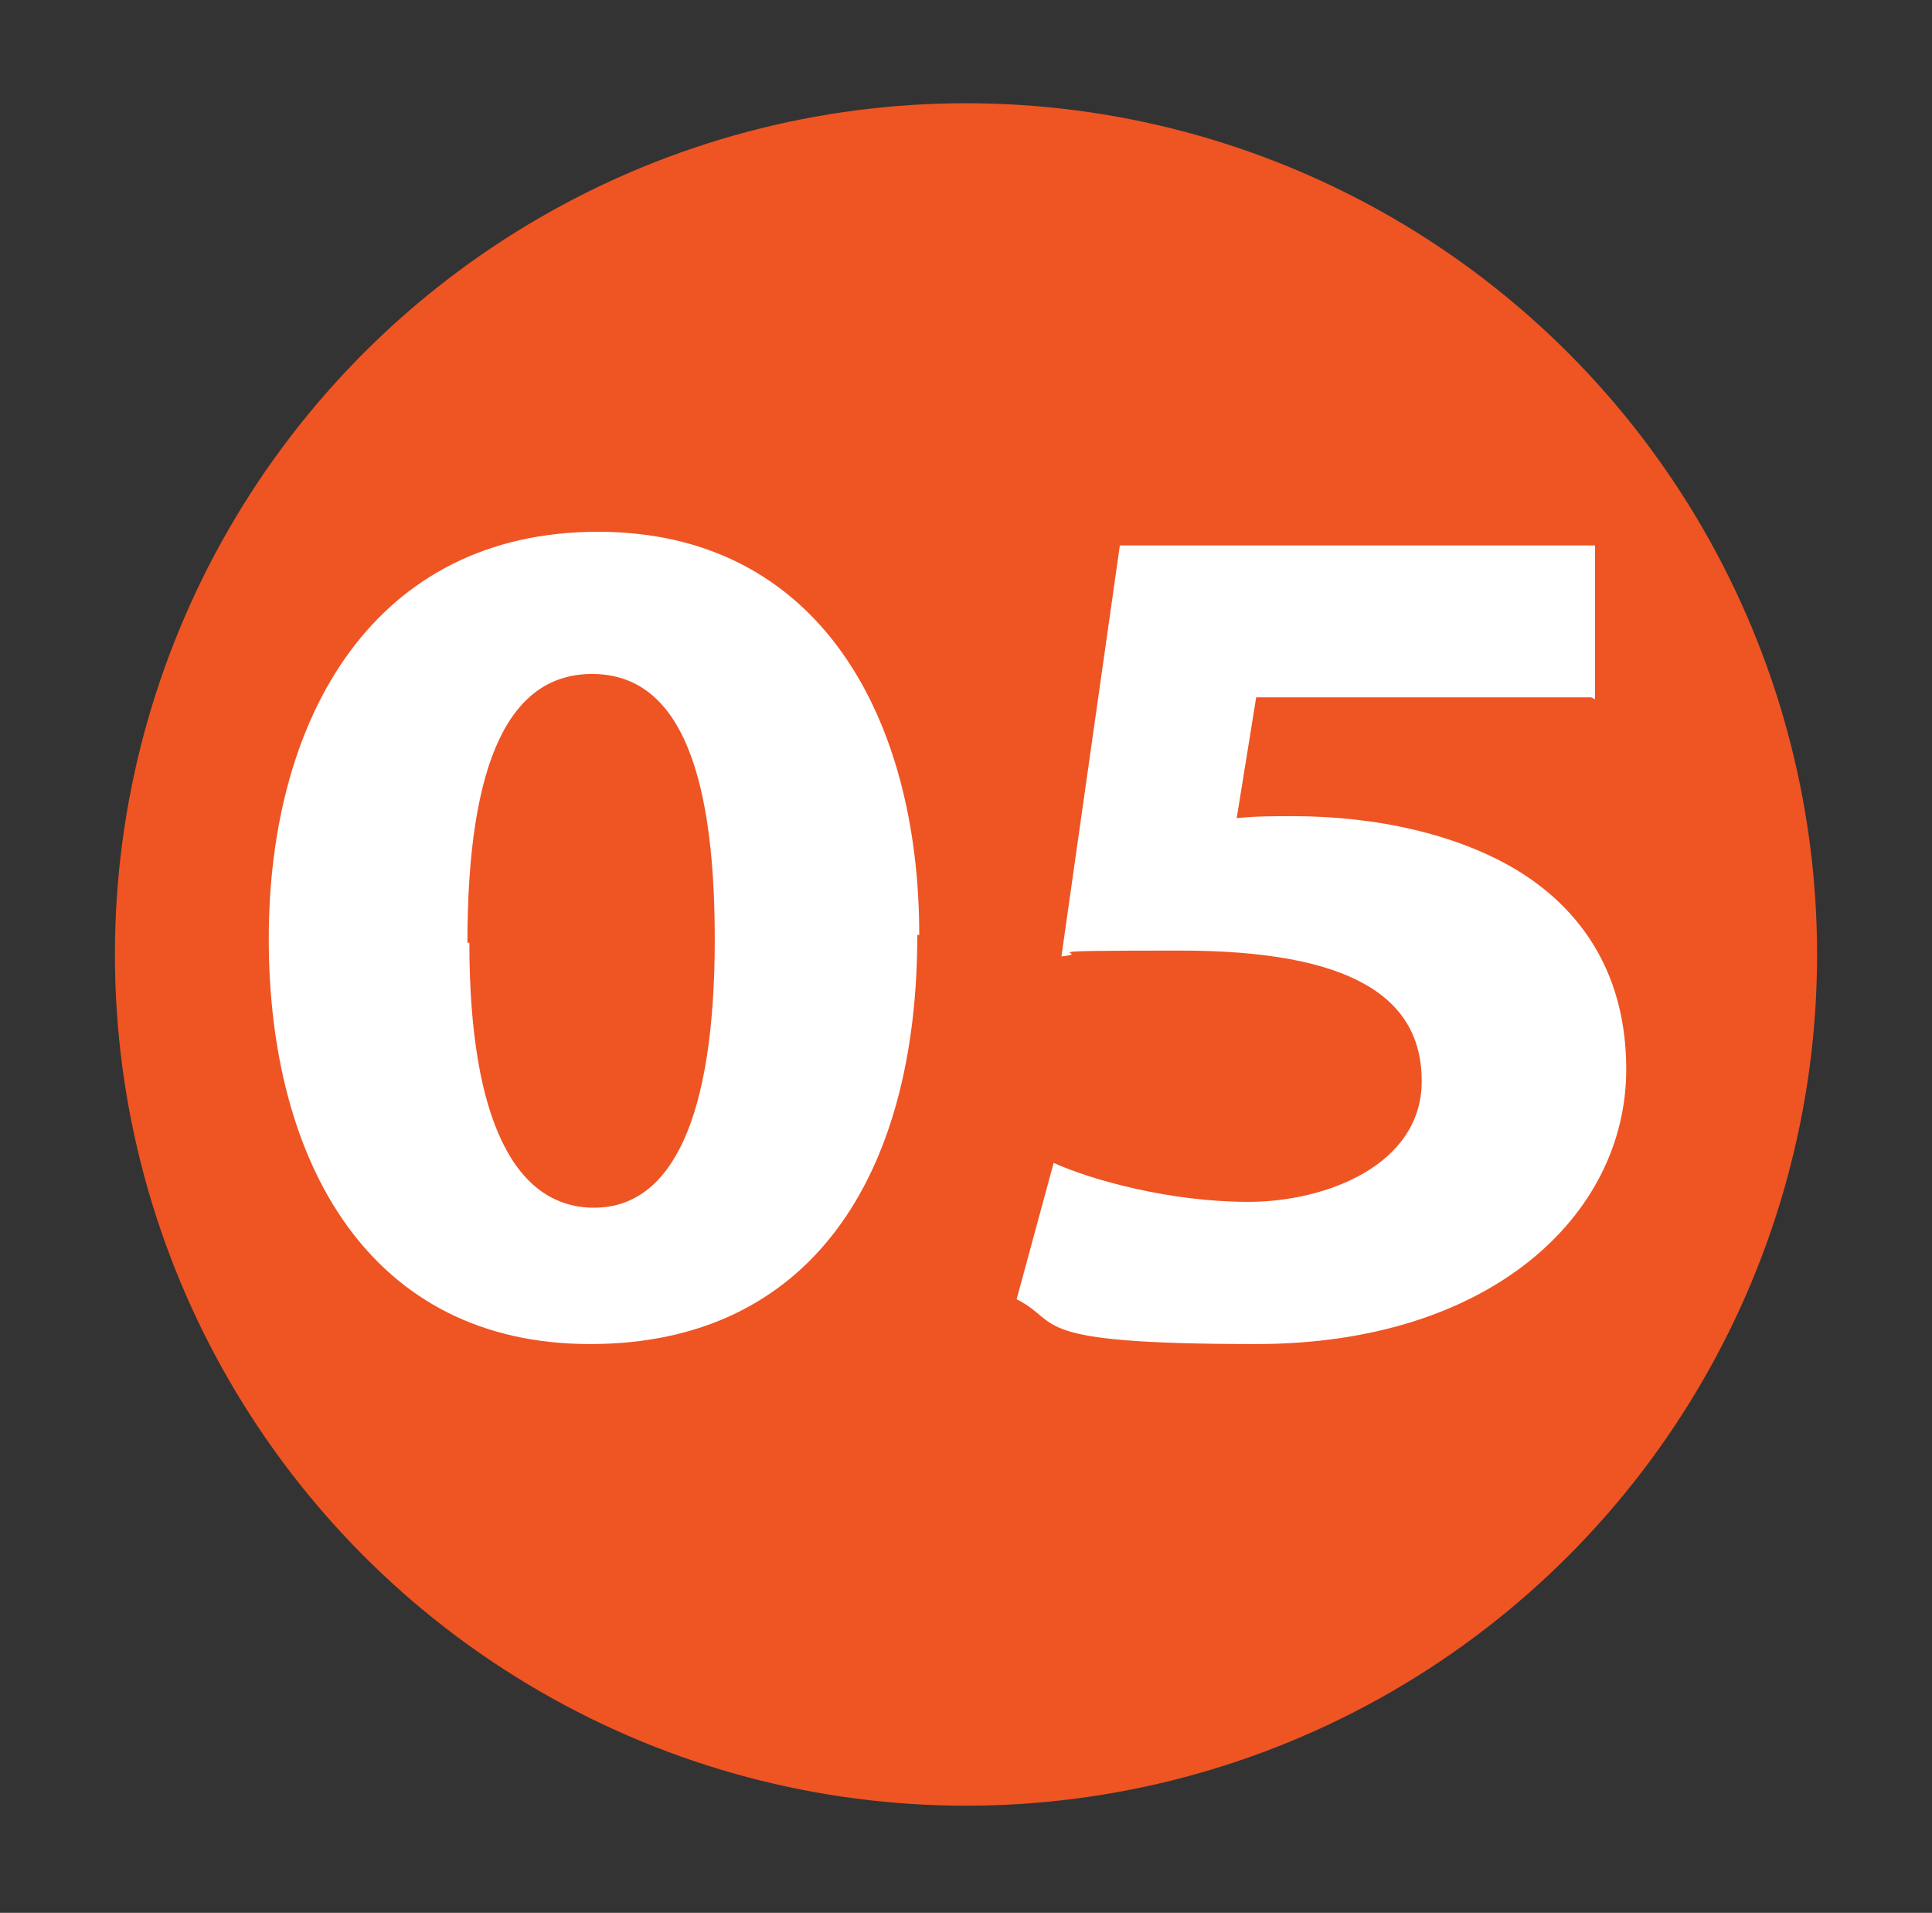
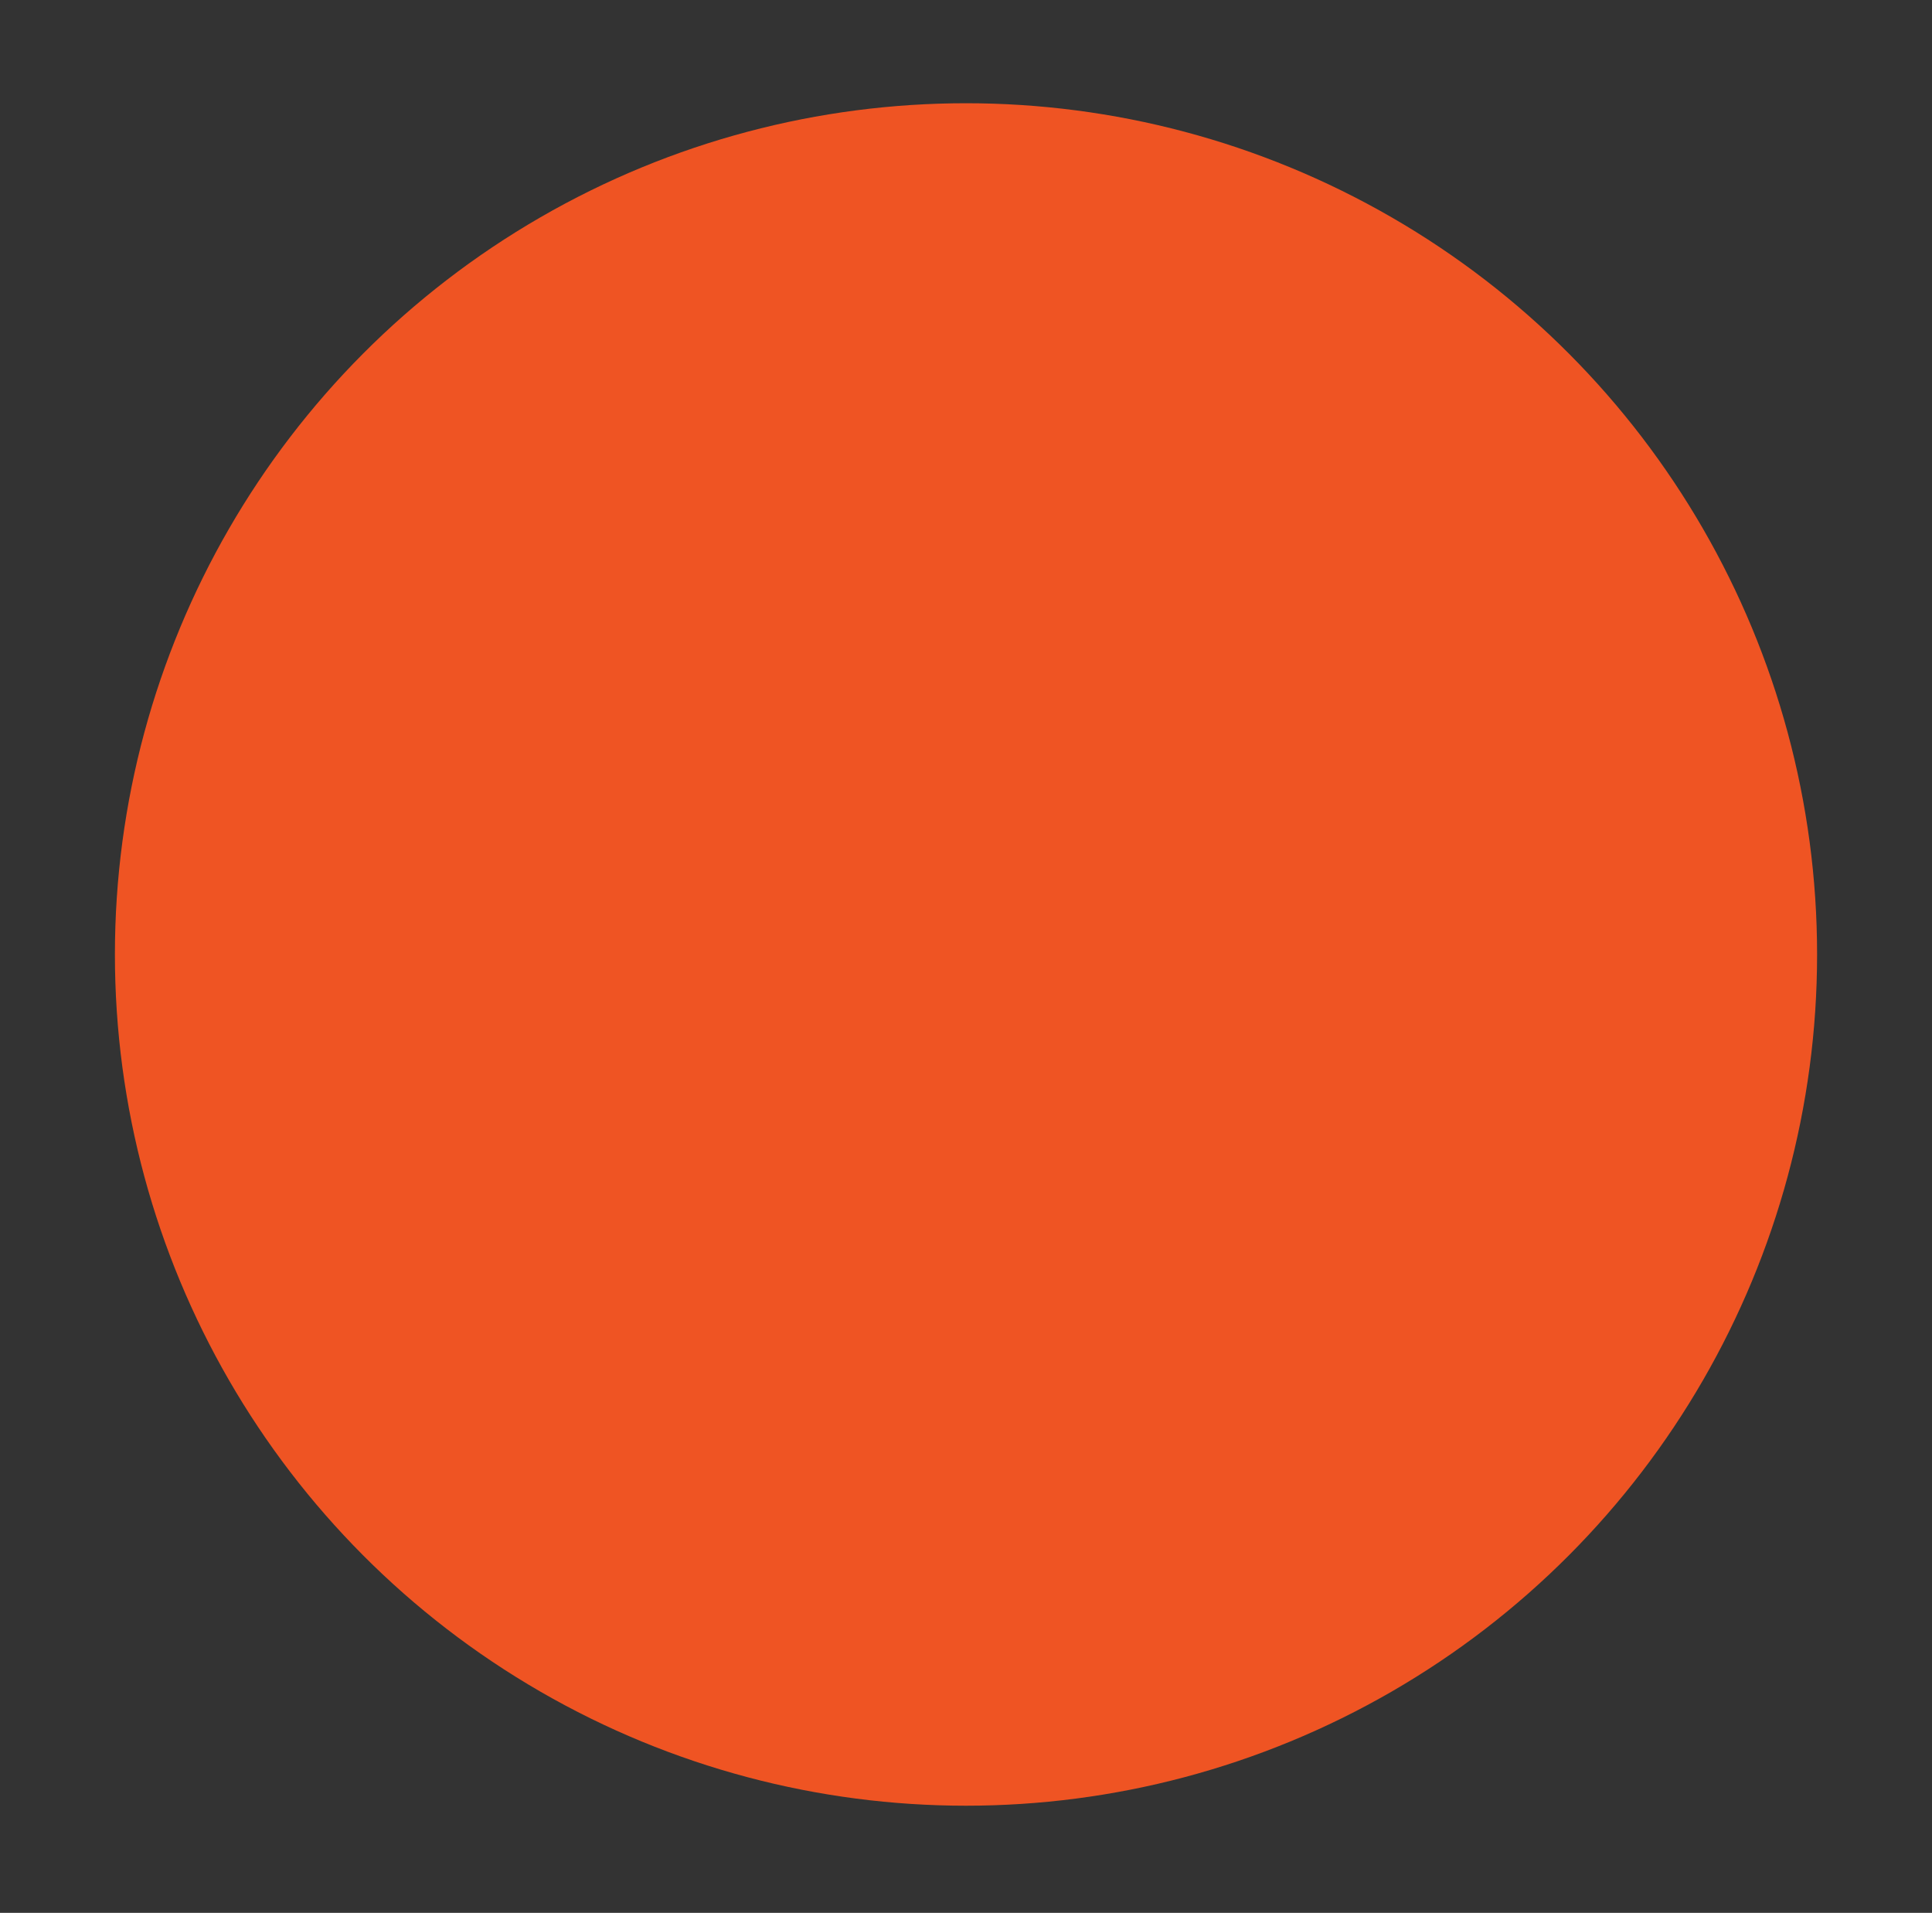
<svg xmlns="http://www.w3.org/2000/svg" id="Layer_1" viewBox="0 0 99.2 98.2">
  <rect x="0" y="0" width="99.2" height="98.2" fill="#333333" stroke="none" />
  <defs>
    <style>      .st0 {        isolation: isolate;      }      .st1 {        fill: #fff;      }      .st2 {        fill: #ef5423;      }    </style>
  </defs>
  <g id="Layer_11" data-name="Layer_1">
    <g class="st0">
      <g id="Layer_11">
        <circle class="st2" cx="49.6" cy="49" r="43.7" />
      </g>
    </g>
  </g>
  <g id="Layer_3">
    <g class="st0">
      <g class="st0">
        <g class="st0">
          <g class="st0">
            <g class="st0">
-               <path class="st1" d="M47.1,48c0,12.4-5.5,21-16.8,21s-16.5-9.3-16.5-20.8,5.5-20.9,16.9-20.9,16.5,9.6,16.5,20.7h-.1ZM24.1,48.4c0,9.2,2.4,13.6,6.4,13.6s6.2-4.6,6.2-13.8-2.1-13.6-6.3-13.6-6.4,4.4-6.4,13.8h.1Z" />
-               <path class="st1" d="M81.7,35.8h-17.2l-1,6.2c1-.1,1.8-.1,2.9-.1,4.2,0,8.5.9,11.7,2.9,3.3,2.1,5.4,5.4,5.4,10.1,0,7.5-7,14.1-19,14.1s-9.9-1.1-12.3-2.3l1.9-7c2,.9,6,2,10,2s8.9-1.9,8.9-6.2-3.6-6.7-12.4-6.7-4.2.1-6.1.3l3-21.1h24.4v7.9Z" />
-             </g>
+               </g>
          </g>
        </g>
      </g>
    </g>
  </g>
</svg>